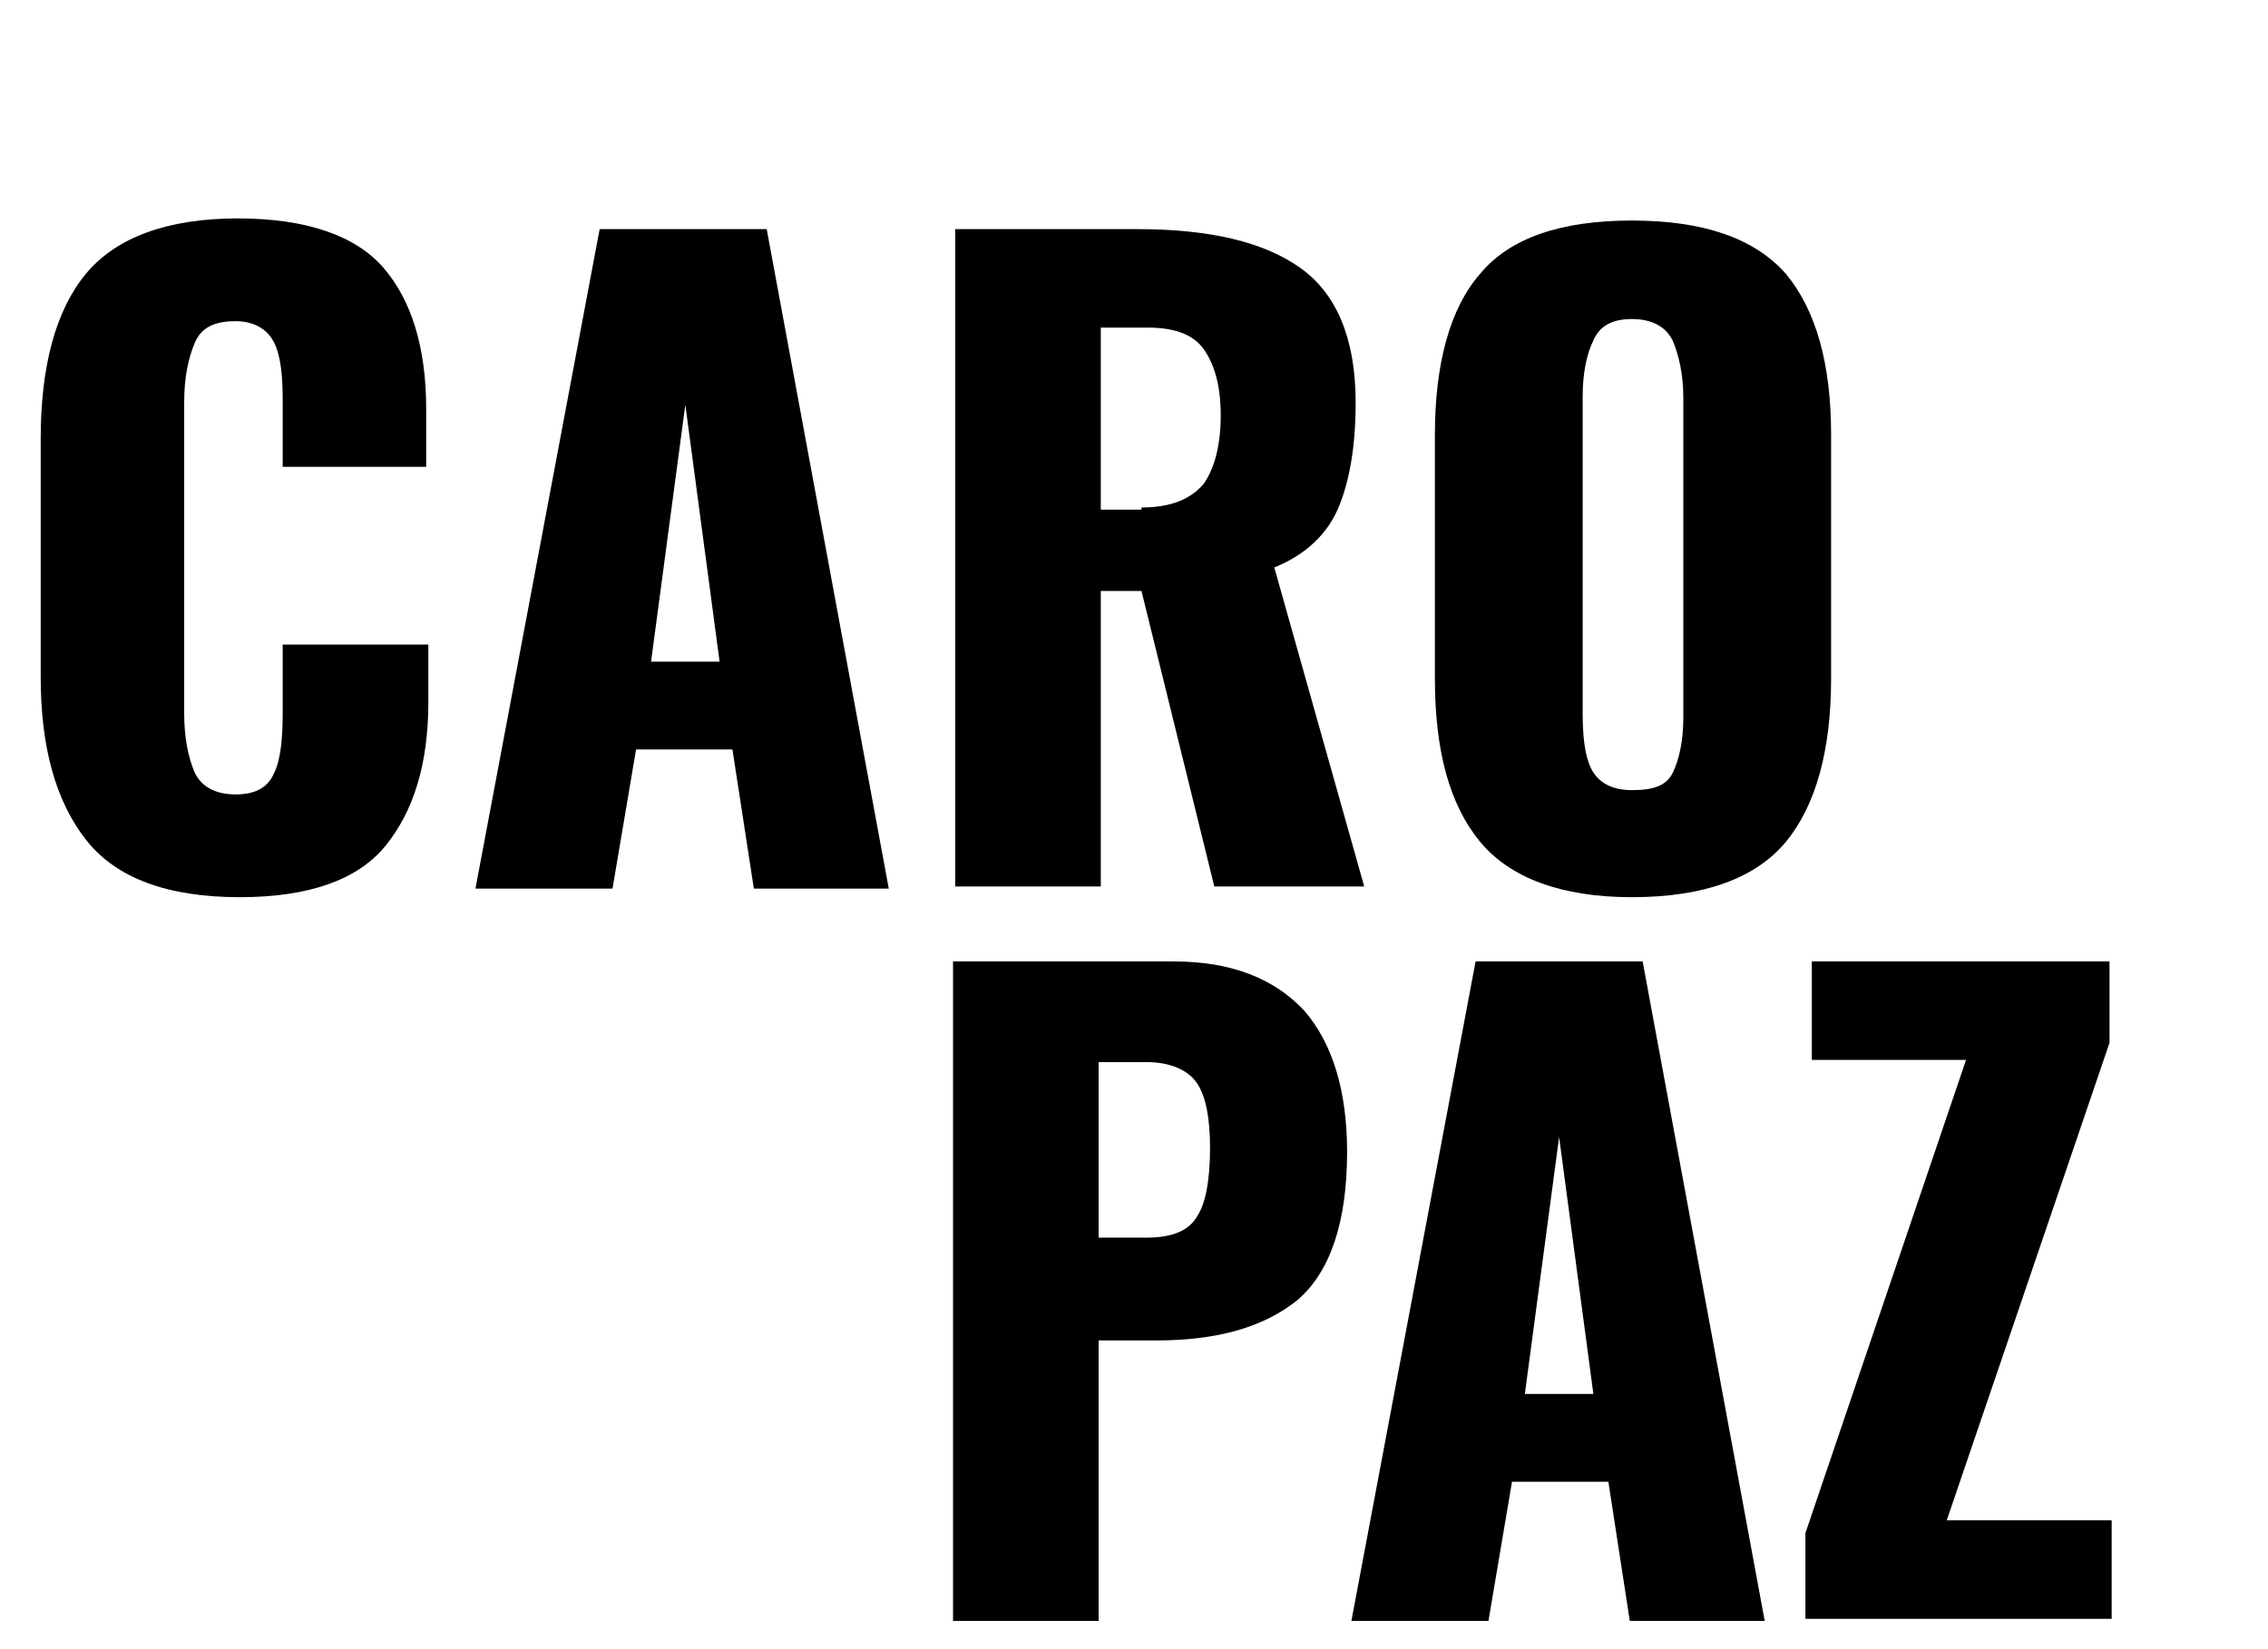
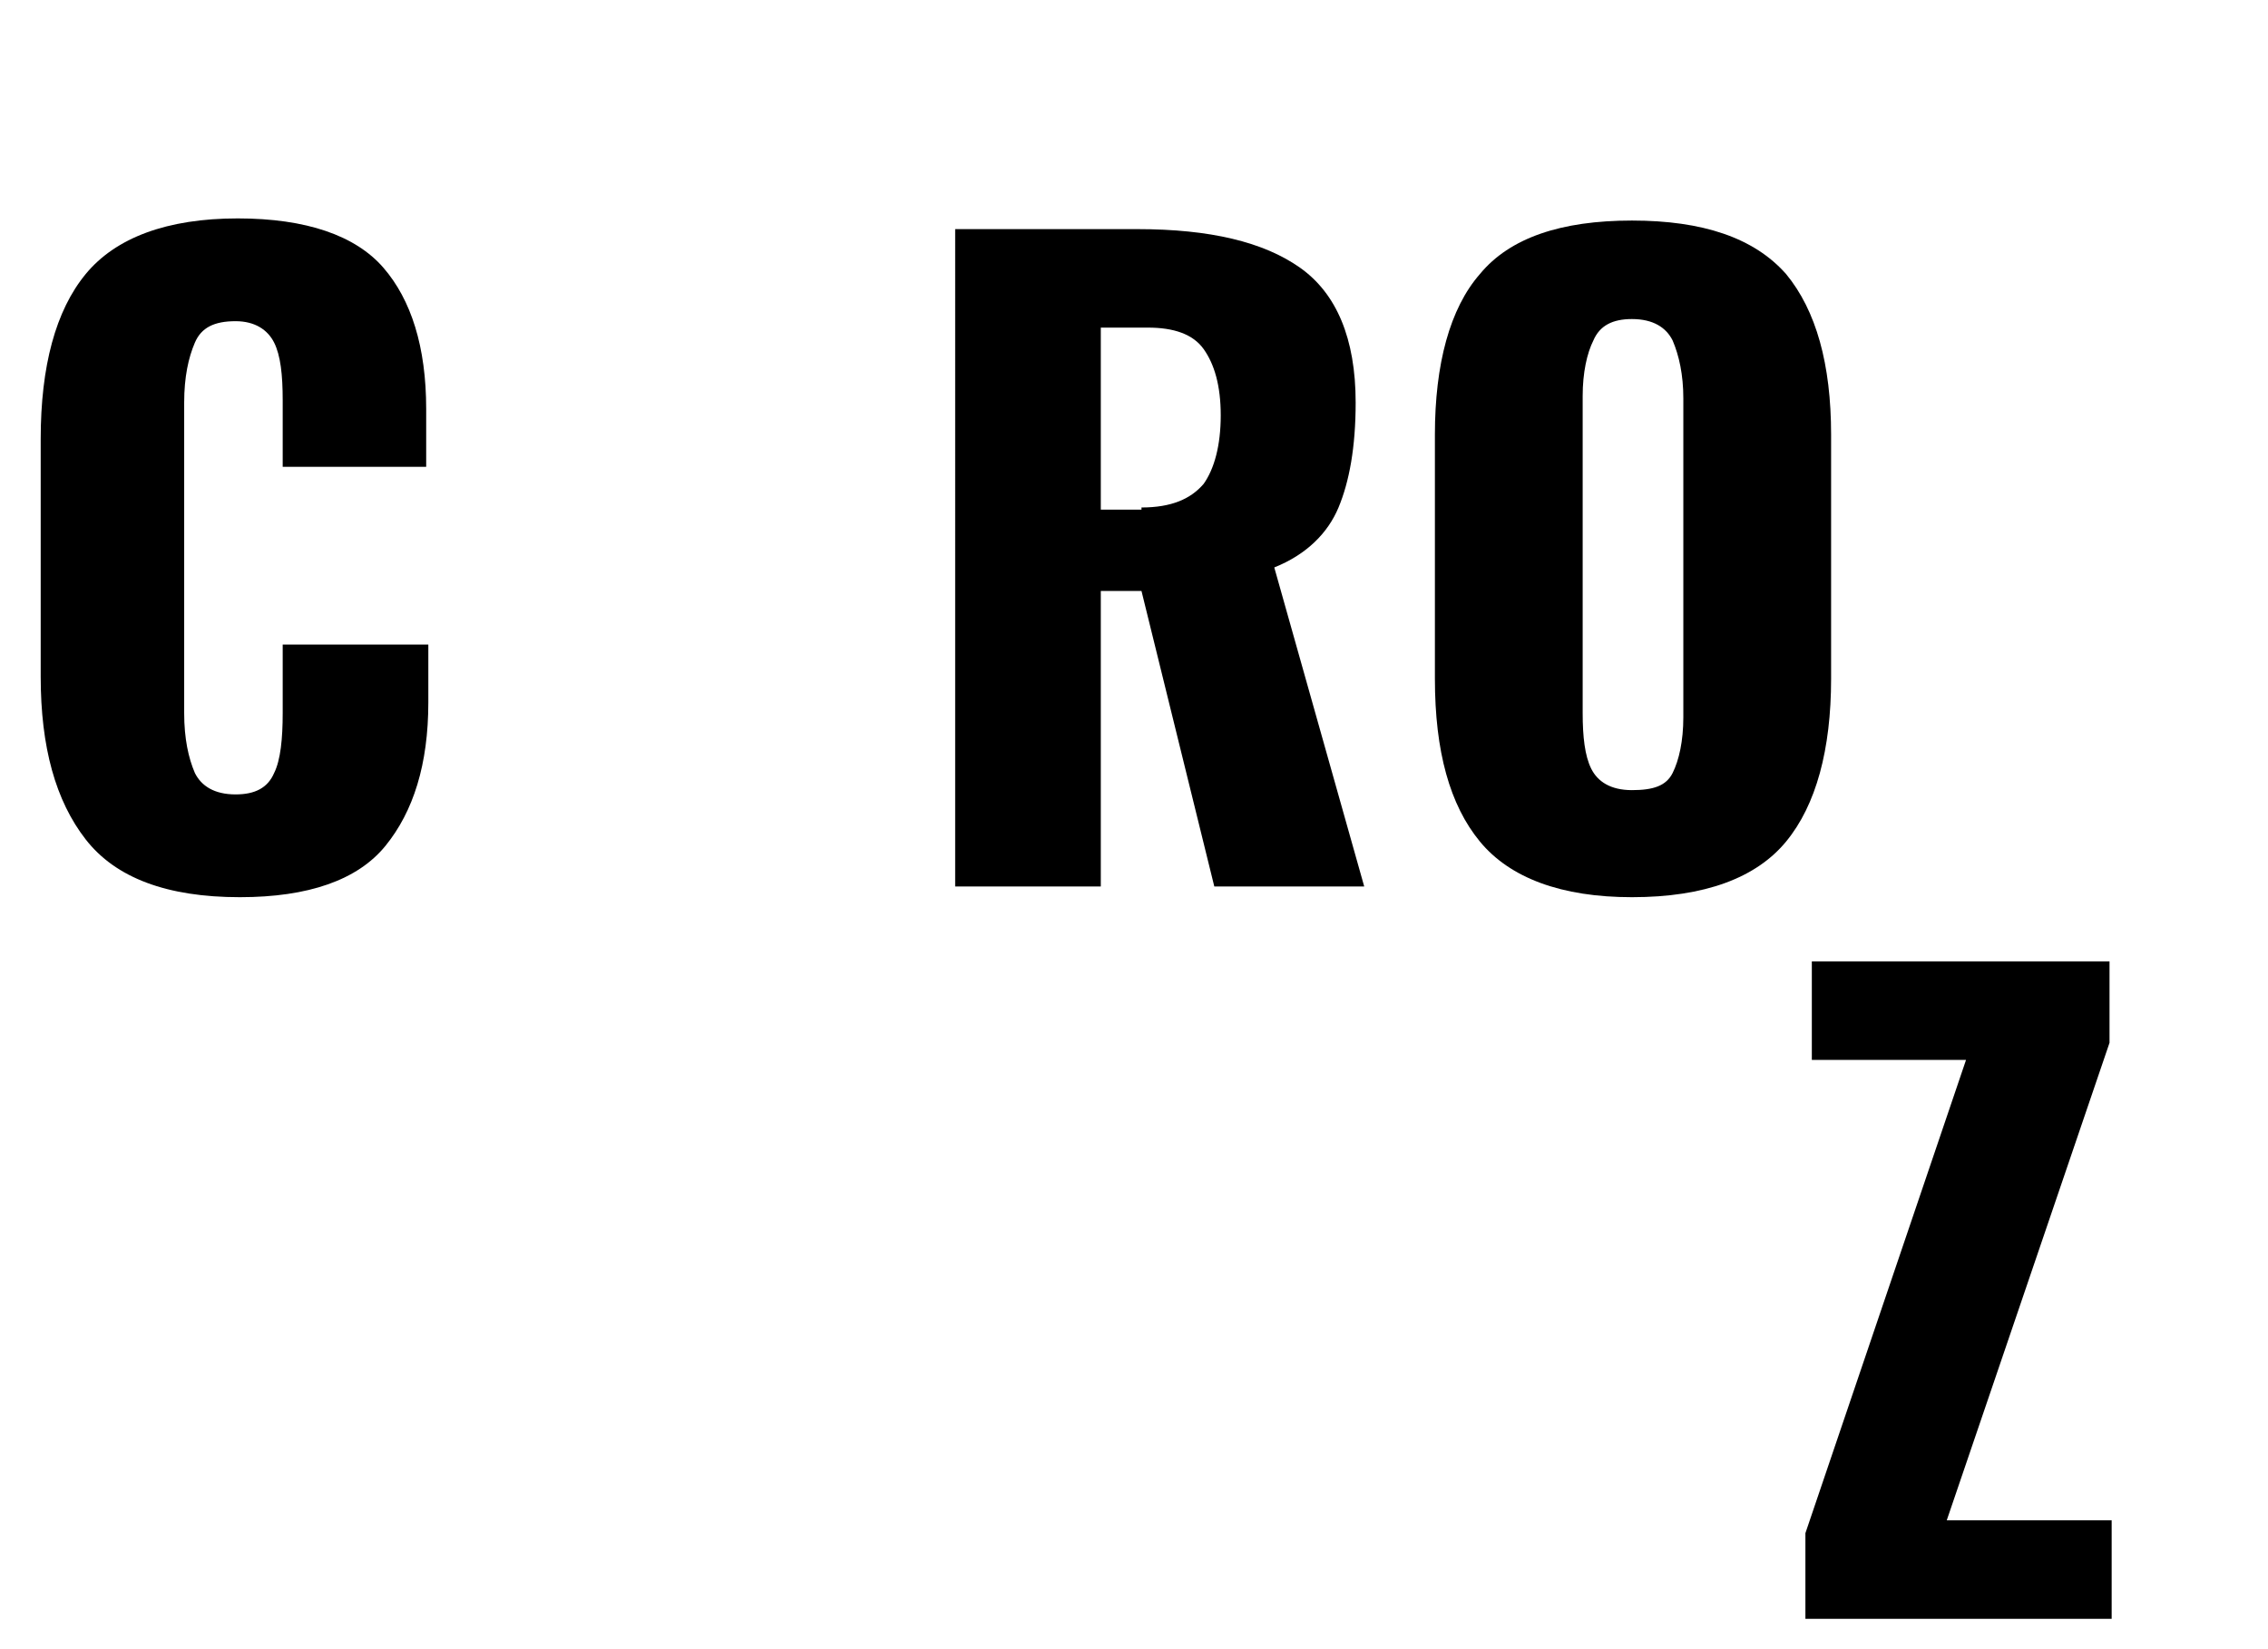
<svg xmlns="http://www.w3.org/2000/svg" version="1.1" id="Capa_1" x="0px" y="0px" viewBox="0 0 105.9 77" style="enable-background:new 0 0 105.9 77;" xml:space="preserve">
  <style type="text/css">
	.st0{enable-background:new    ;}
</style>
  <g class="st0">
    <path d="M4,39.2c-1.4-1.8-2.1-4.3-2.1-7.6V20.5c0-3.4,0.7-6,2.1-7.7c1.4-1.7,3.8-2.6,7.1-2.6c3.2,0,5.5,0.8,6.8,2.3   c1.3,1.5,2,3.7,2,6.6v2.7h-6.7v-3.1c0-1.2-0.1-2.1-0.4-2.7c-0.3-0.6-0.9-1-1.8-1c-1,0-1.6,0.3-1.9,1c-0.3,0.7-0.5,1.6-0.5,2.8v14.5   c0,1.2,0.2,2.1,0.5,2.8c0.3,0.6,0.9,1,1.9,1c0.9,0,1.5-0.3,1.8-1c0.3-0.6,0.4-1.6,0.4-2.8v-3.2H20v2.7c0,2.9-0.7,5.1-2,6.7   c-1.3,1.6-3.6,2.4-6.8,2.4C7.8,41.9,5.4,41,4,39.2z" />
-     <path d="M28,10.7h7.8l5.7,30.8h-6.3l-1-6.5h-4.5l-1.1,6.5h-6.4L28,10.7z M33.6,30.9l-1.6-12l-1.6,12H33.6z" />
    <path d="M44.6,10.7h8.5c3.4,0,5.9,0.6,7.6,1.8c1.7,1.2,2.6,3.3,2.6,6.3c0,2.1-0.3,3.7-0.8,4.9c-0.5,1.2-1.5,2.2-3,2.8l4.2,14.9h-7   l-3.4-13.8h-1.9v13.8h-6.8V10.7z M53.3,23.7c1.4,0,2.3-0.4,2.9-1.1c0.5-0.7,0.8-1.8,0.8-3.2c0-1.4-0.3-2.4-0.8-3.1   c-0.5-0.7-1.4-1-2.6-1h-2.2v8.5H53.3z" />
    <path d="M69.1,39.3c-1.4-1.7-2.1-4.2-2.1-7.6V20.3c0-3.3,0.7-5.9,2.1-7.5c1.4-1.7,3.8-2.5,7.1-2.5c3.3,0,5.7,0.8,7.2,2.5   c1.4,1.7,2.1,4.2,2.1,7.5v11.4c0,3.3-0.7,5.9-2.1,7.6c-1.4,1.7-3.8,2.6-7.2,2.6C72.9,41.9,70.5,41,69.1,39.3z M78.1,36.1   c0.3-0.6,0.5-1.5,0.5-2.6V18.6c0-1.1-0.2-2-0.5-2.7c-0.3-0.6-0.9-1-1.9-1c-0.9,0-1.5,0.3-1.8,1c-0.3,0.6-0.5,1.5-0.5,2.6v14.8   c0,1.1,0.1,2,0.4,2.6c0.3,0.6,0.9,1,1.9,1S77.8,36.7,78.1,36.1z" />
  </g>
  <g class="st0">
-     <path d="M44.5,44.9h10.3c2.7,0,4.7,0.8,6.1,2.3c1.3,1.5,2,3.7,2,6.6c0,3.3-0.8,5.6-2.3,6.9C59,62,56.8,62.6,54,62.6h-2.7v13.1h-6.8   V44.9z M53.5,57.8c1.2,0,2-0.3,2.4-1c0.4-0.6,0.6-1.7,0.6-3.2c0-1.4-0.2-2.4-0.6-3s-1.2-1-2.4-1h-2.2v8.2H53.5z" />
-   </g>
+     </g>
  <g class="st0">
-     <path d="M68.9,44.9h7.8l5.7,30.8h-6.3l-1-6.5h-4.5l-1.1,6.5h-6.4L68.9,44.9z M74.4,65.1l-1.6-12l-1.6,12H74.4z" />
    <path d="M84.3,71.6l7.5-22.1h-7.2v-4.6h13.9v3.8l-7.6,22.3h7.7v4.6H84.3V71.6z" />
  </g>
</svg>